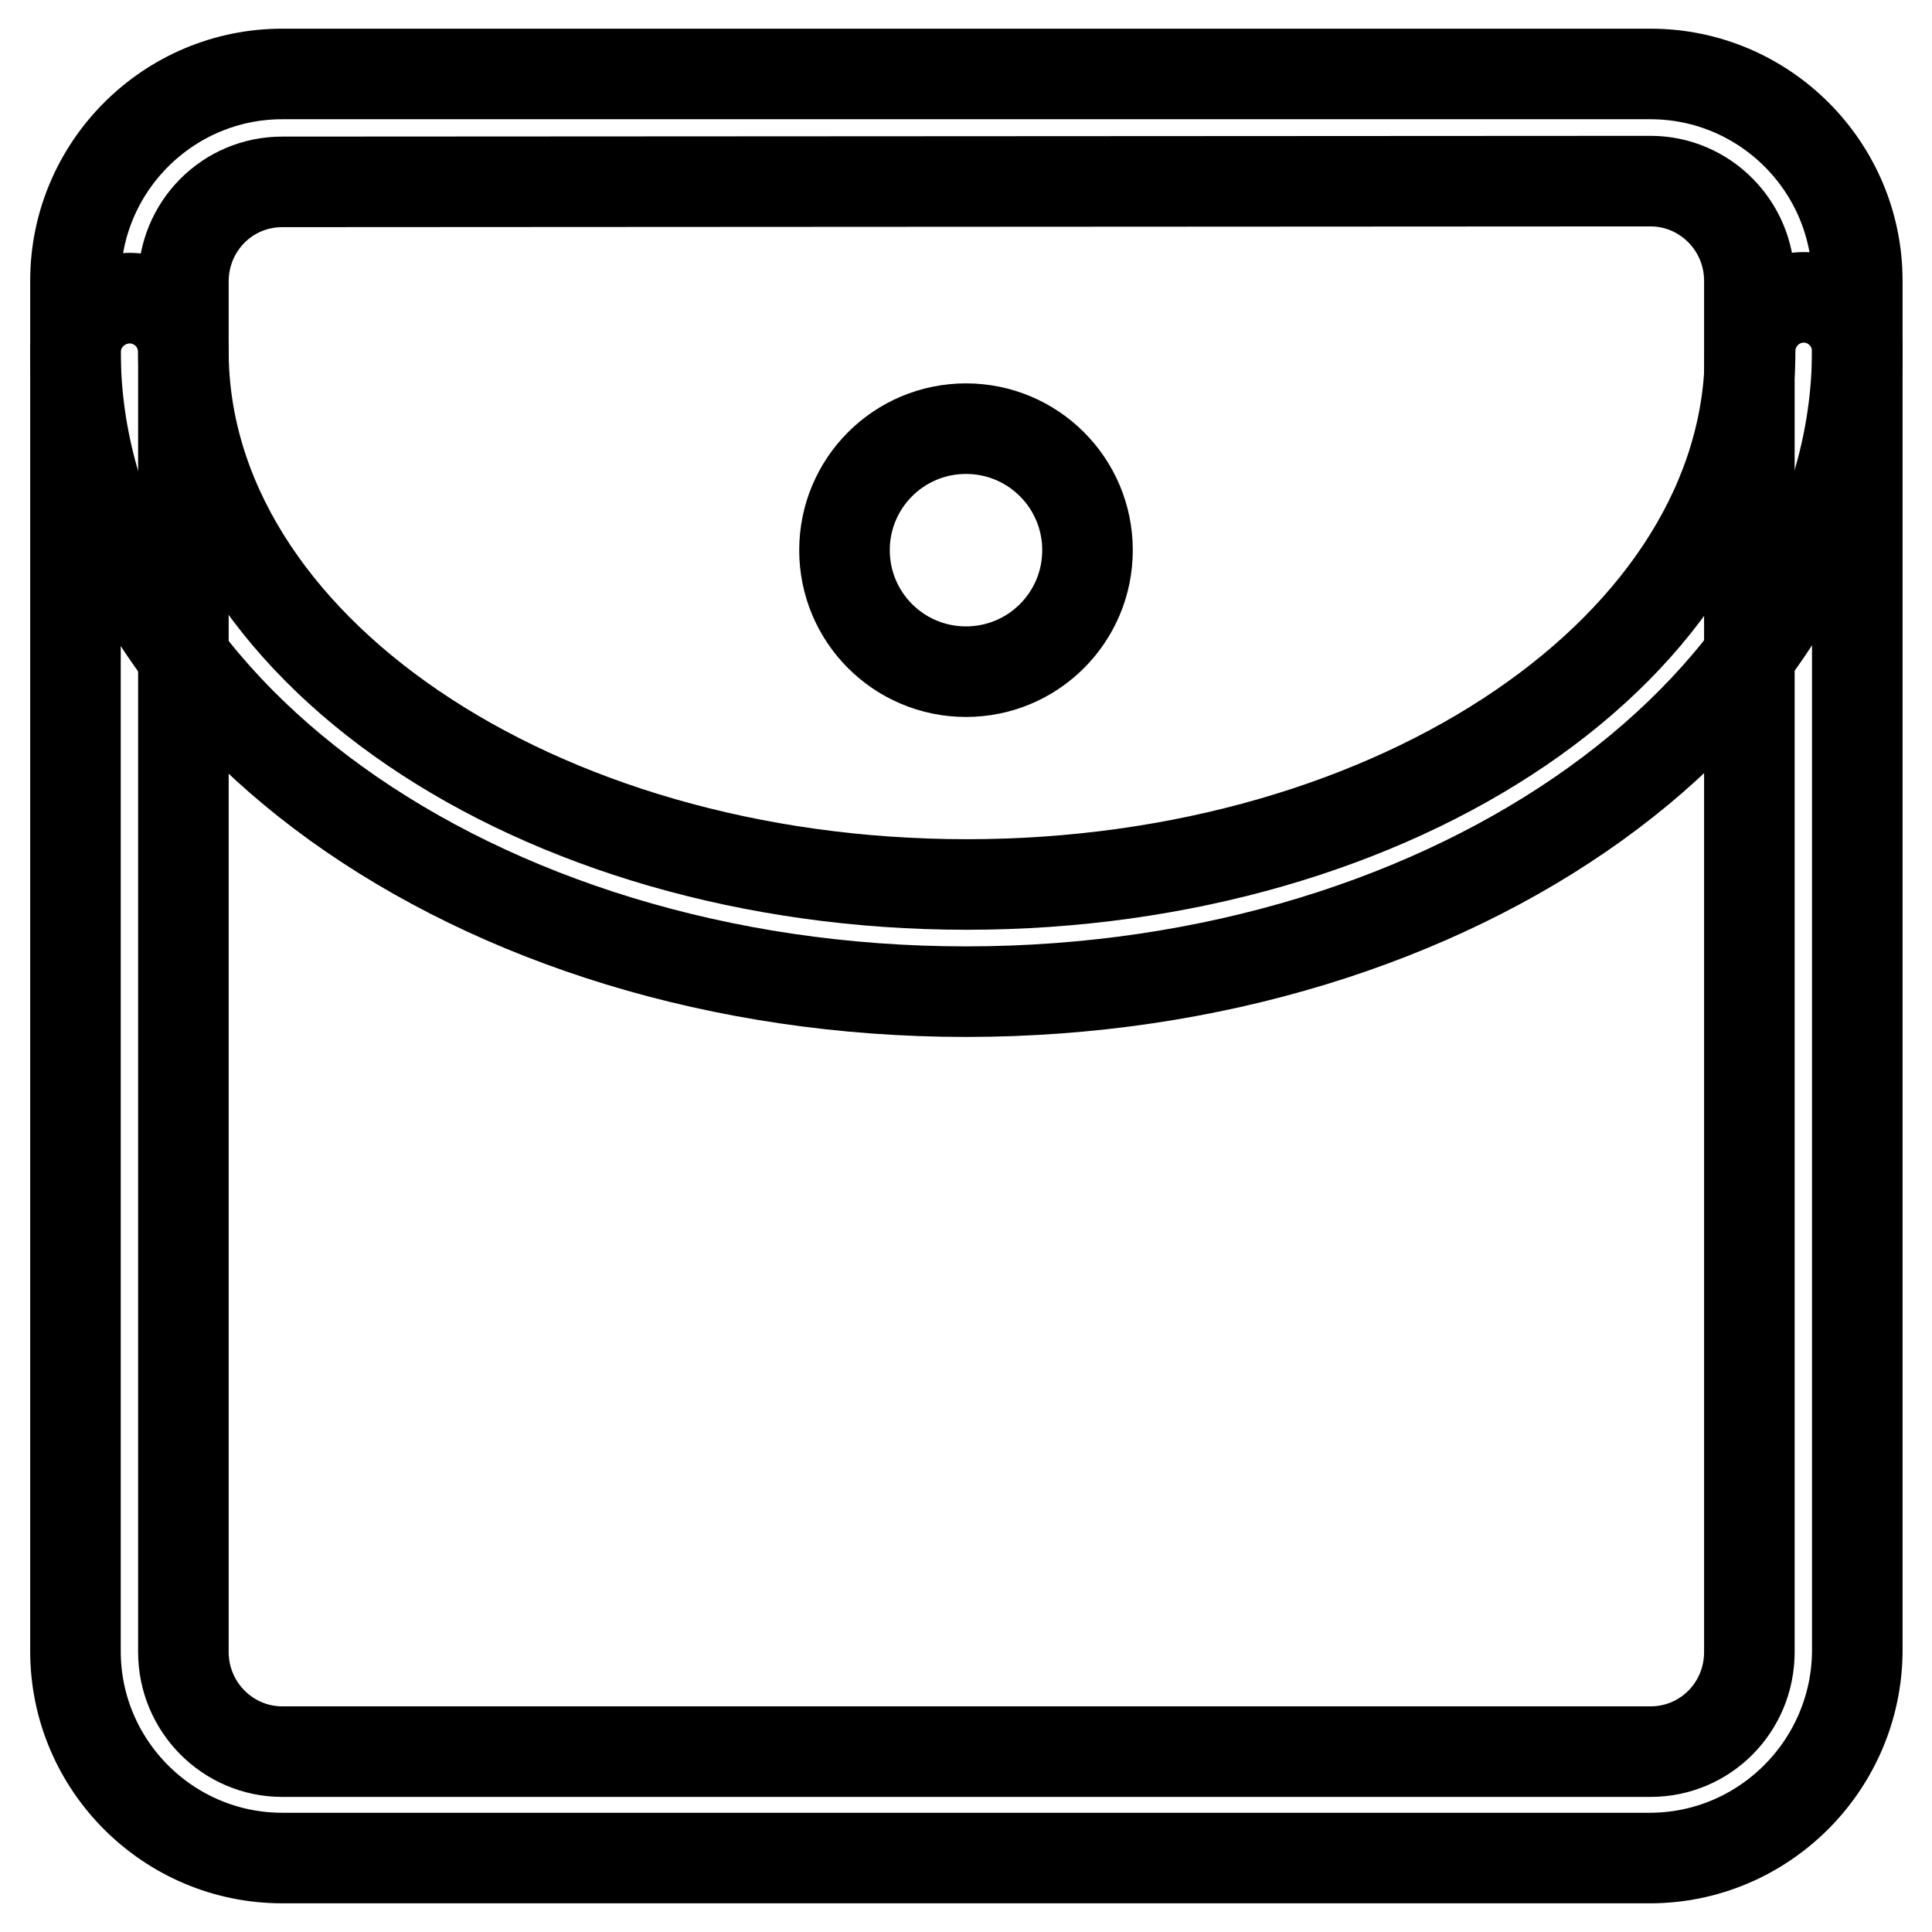
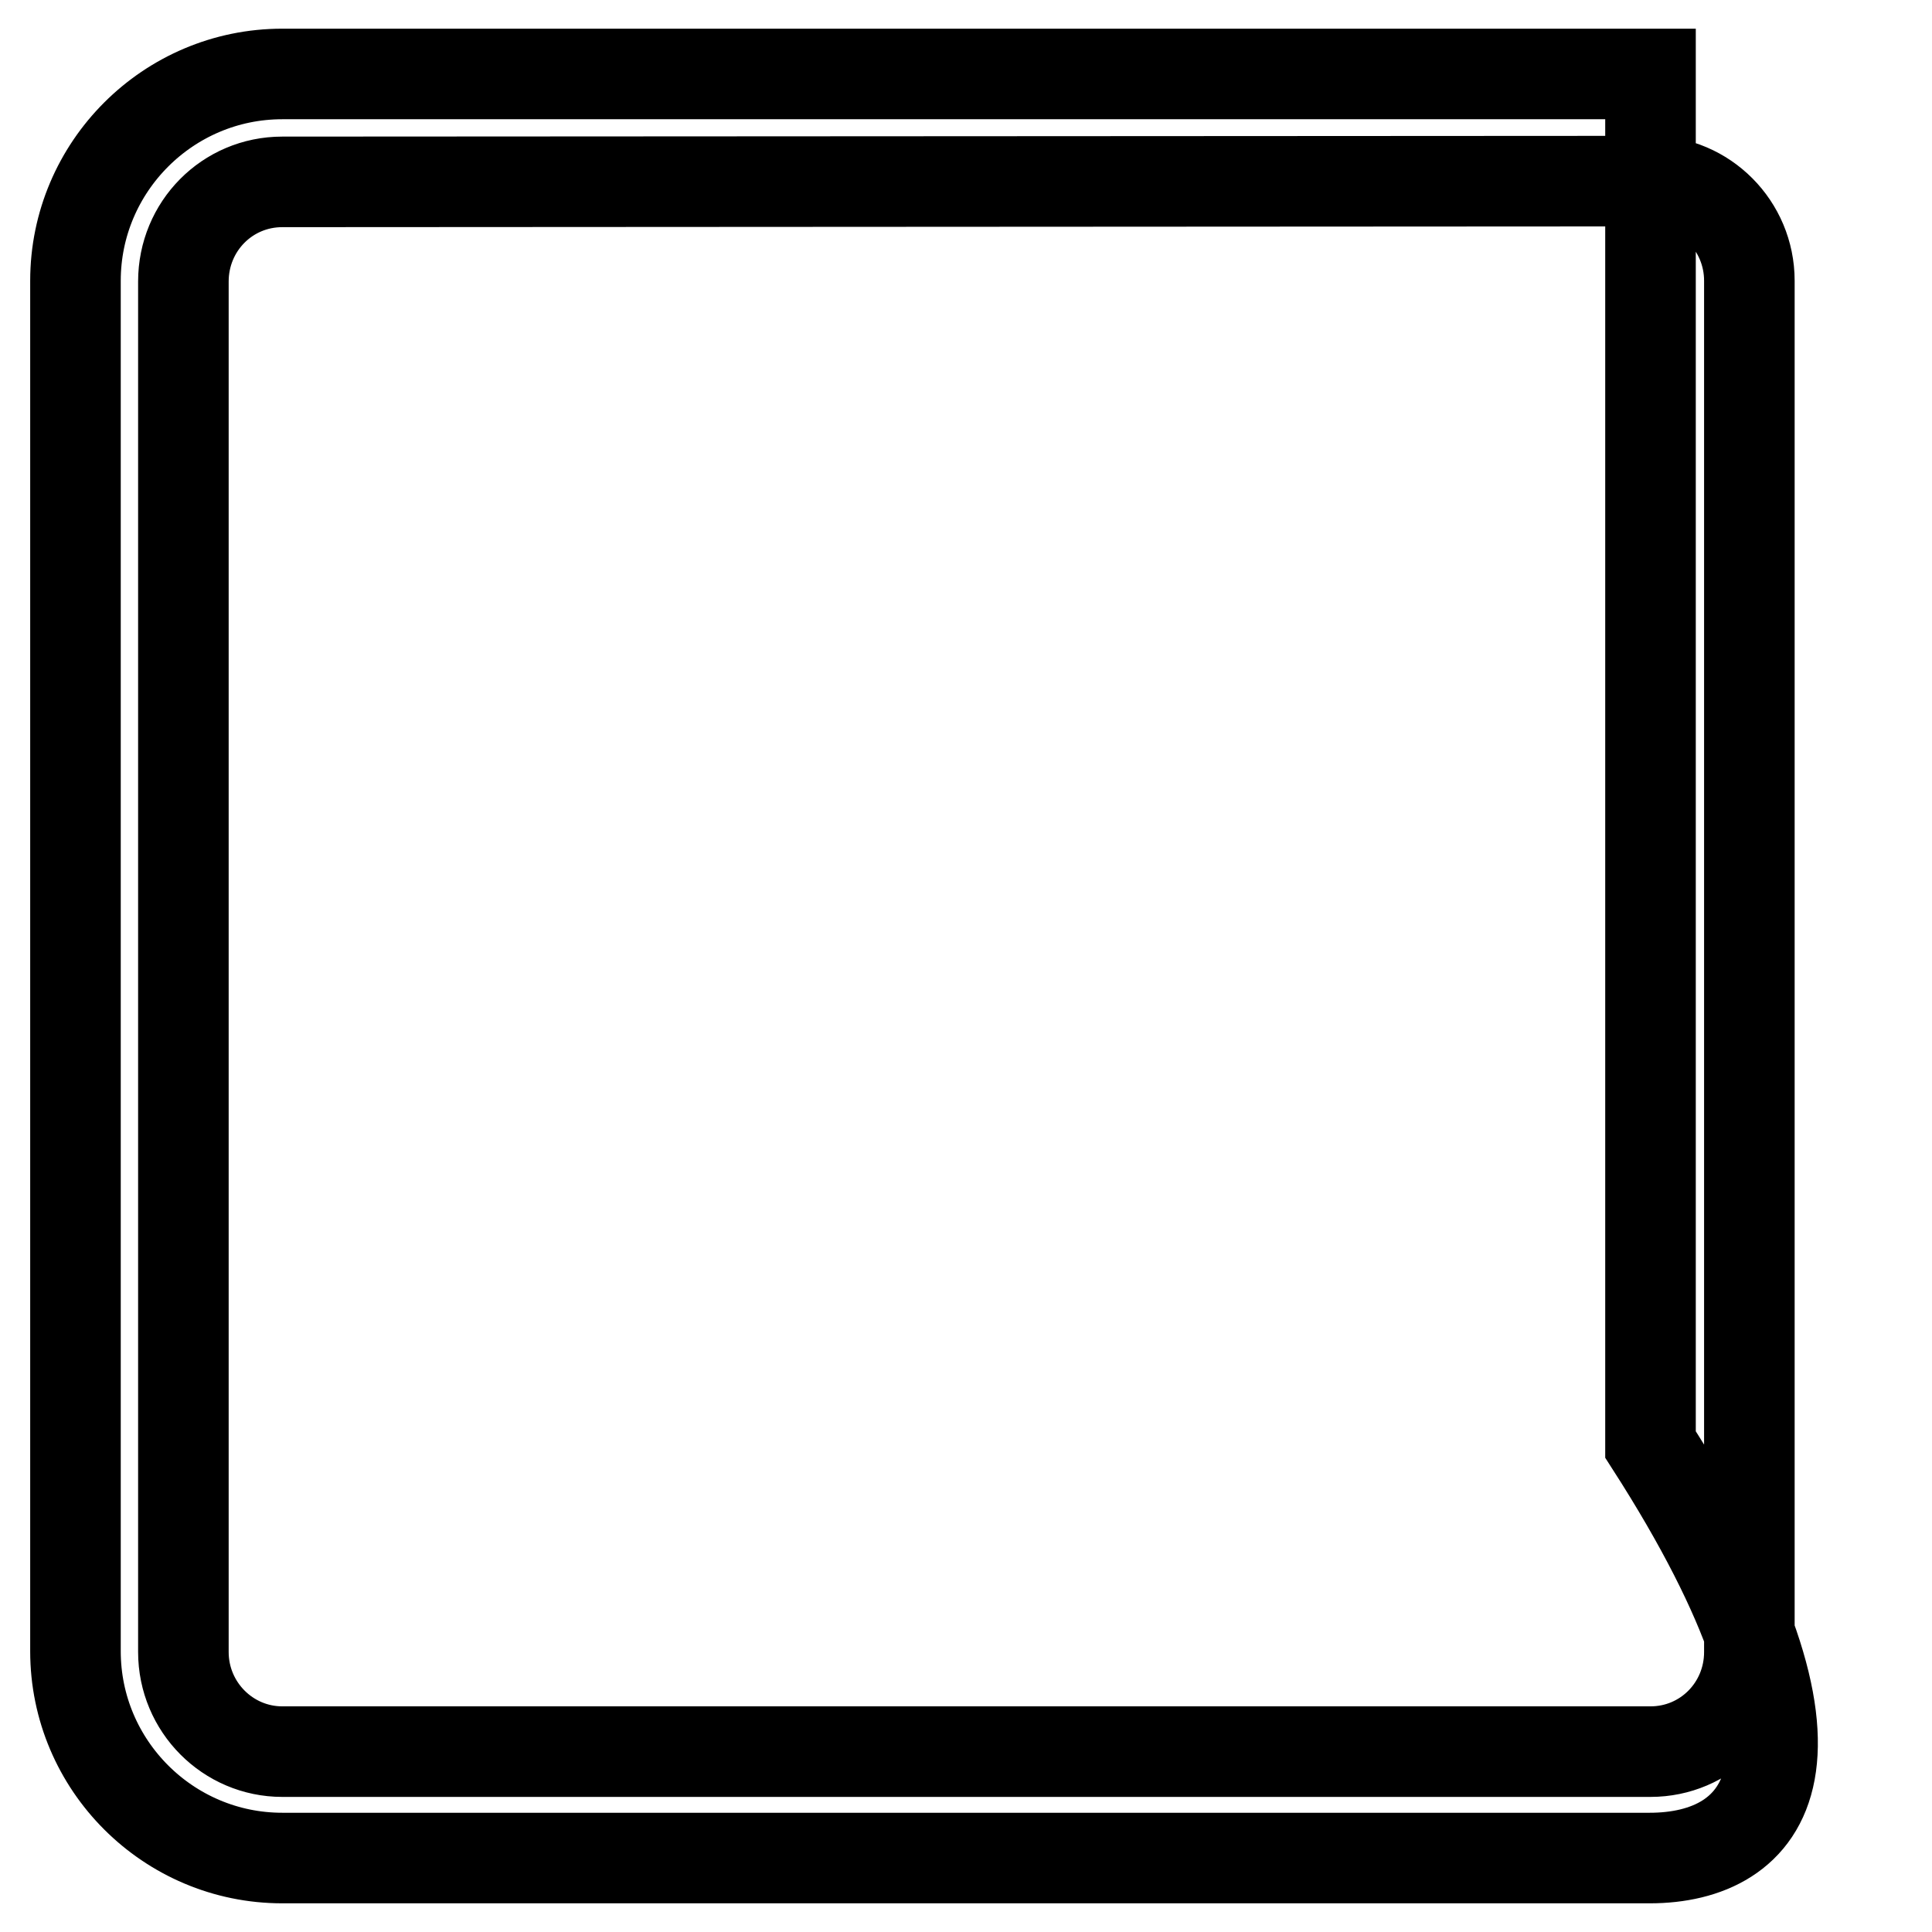
<svg xmlns="http://www.w3.org/2000/svg" version="1.1" x="0px" y="0px" viewBox="0 0 256 256" enable-background="new 0 0 256 256" xml:space="preserve">
  <g>
-     <path stroke-width="12" fill-opacity="0" stroke="#000000" d="M218.6,246.2H37.4c-15.1,0-27.4-12.3-27.4-27.4V37.2C10,22.1,22.3,9.8,37.4,9.8h181.3 c15.1,0,27.4,12.3,27.4,27.4v181.6C246,233.9,233.7,246.2,218.6,246.2z M37.4,24.1c-7.3,0-13.1,5.9-13.1,13.2v181.6 c0,7.3,5.9,13.2,13.1,13.2h181.3c7.3,0,13.1-5.9,13.1-13.2V37.2c0-7.3-5.9-13.2-13.1-13.2L37.4,24.1L37.4,24.1z" />
-     <path stroke-width="12" fill-opacity="0" stroke="#000000" d="M128,131.4c-65.1,0-118-38.1-118-84.9c0.1-3.9,3.3-7,7.3-7c3.8,0.1,6.9,3.1,7,7c0,39,46.6,70.7,103.8,70.7 c57.2,0,103.8-31.7,103.8-70.7c0-3.9,3.2-7.1,7.1-7.1s7.1,3.2,7.1,7.1l0,0C246,93.3,193.1,131.4,128,131.4z" />
-     <path stroke-width="12" fill-opacity="0" stroke="#000000" d="M111.9,72.9c0,8.9,7.2,16.1,16.1,16.1s16.1-7.2,16.1-16.1l0,0c0-8.9-7.2-16.1-16.1-16.1 S111.9,64,111.9,72.9L111.9,72.9z" />
+     <path stroke-width="12" fill-opacity="0" stroke="#000000" d="M218.6,246.2H37.4c-15.1,0-27.4-12.3-27.4-27.4V37.2C10,22.1,22.3,9.8,37.4,9.8h181.3 v181.6C246,233.9,233.7,246.2,218.6,246.2z M37.4,24.1c-7.3,0-13.1,5.9-13.1,13.2v181.6 c0,7.3,5.9,13.2,13.1,13.2h181.3c7.3,0,13.1-5.9,13.1-13.2V37.2c0-7.3-5.9-13.2-13.1-13.2L37.4,24.1L37.4,24.1z" />
  </g>
</svg>